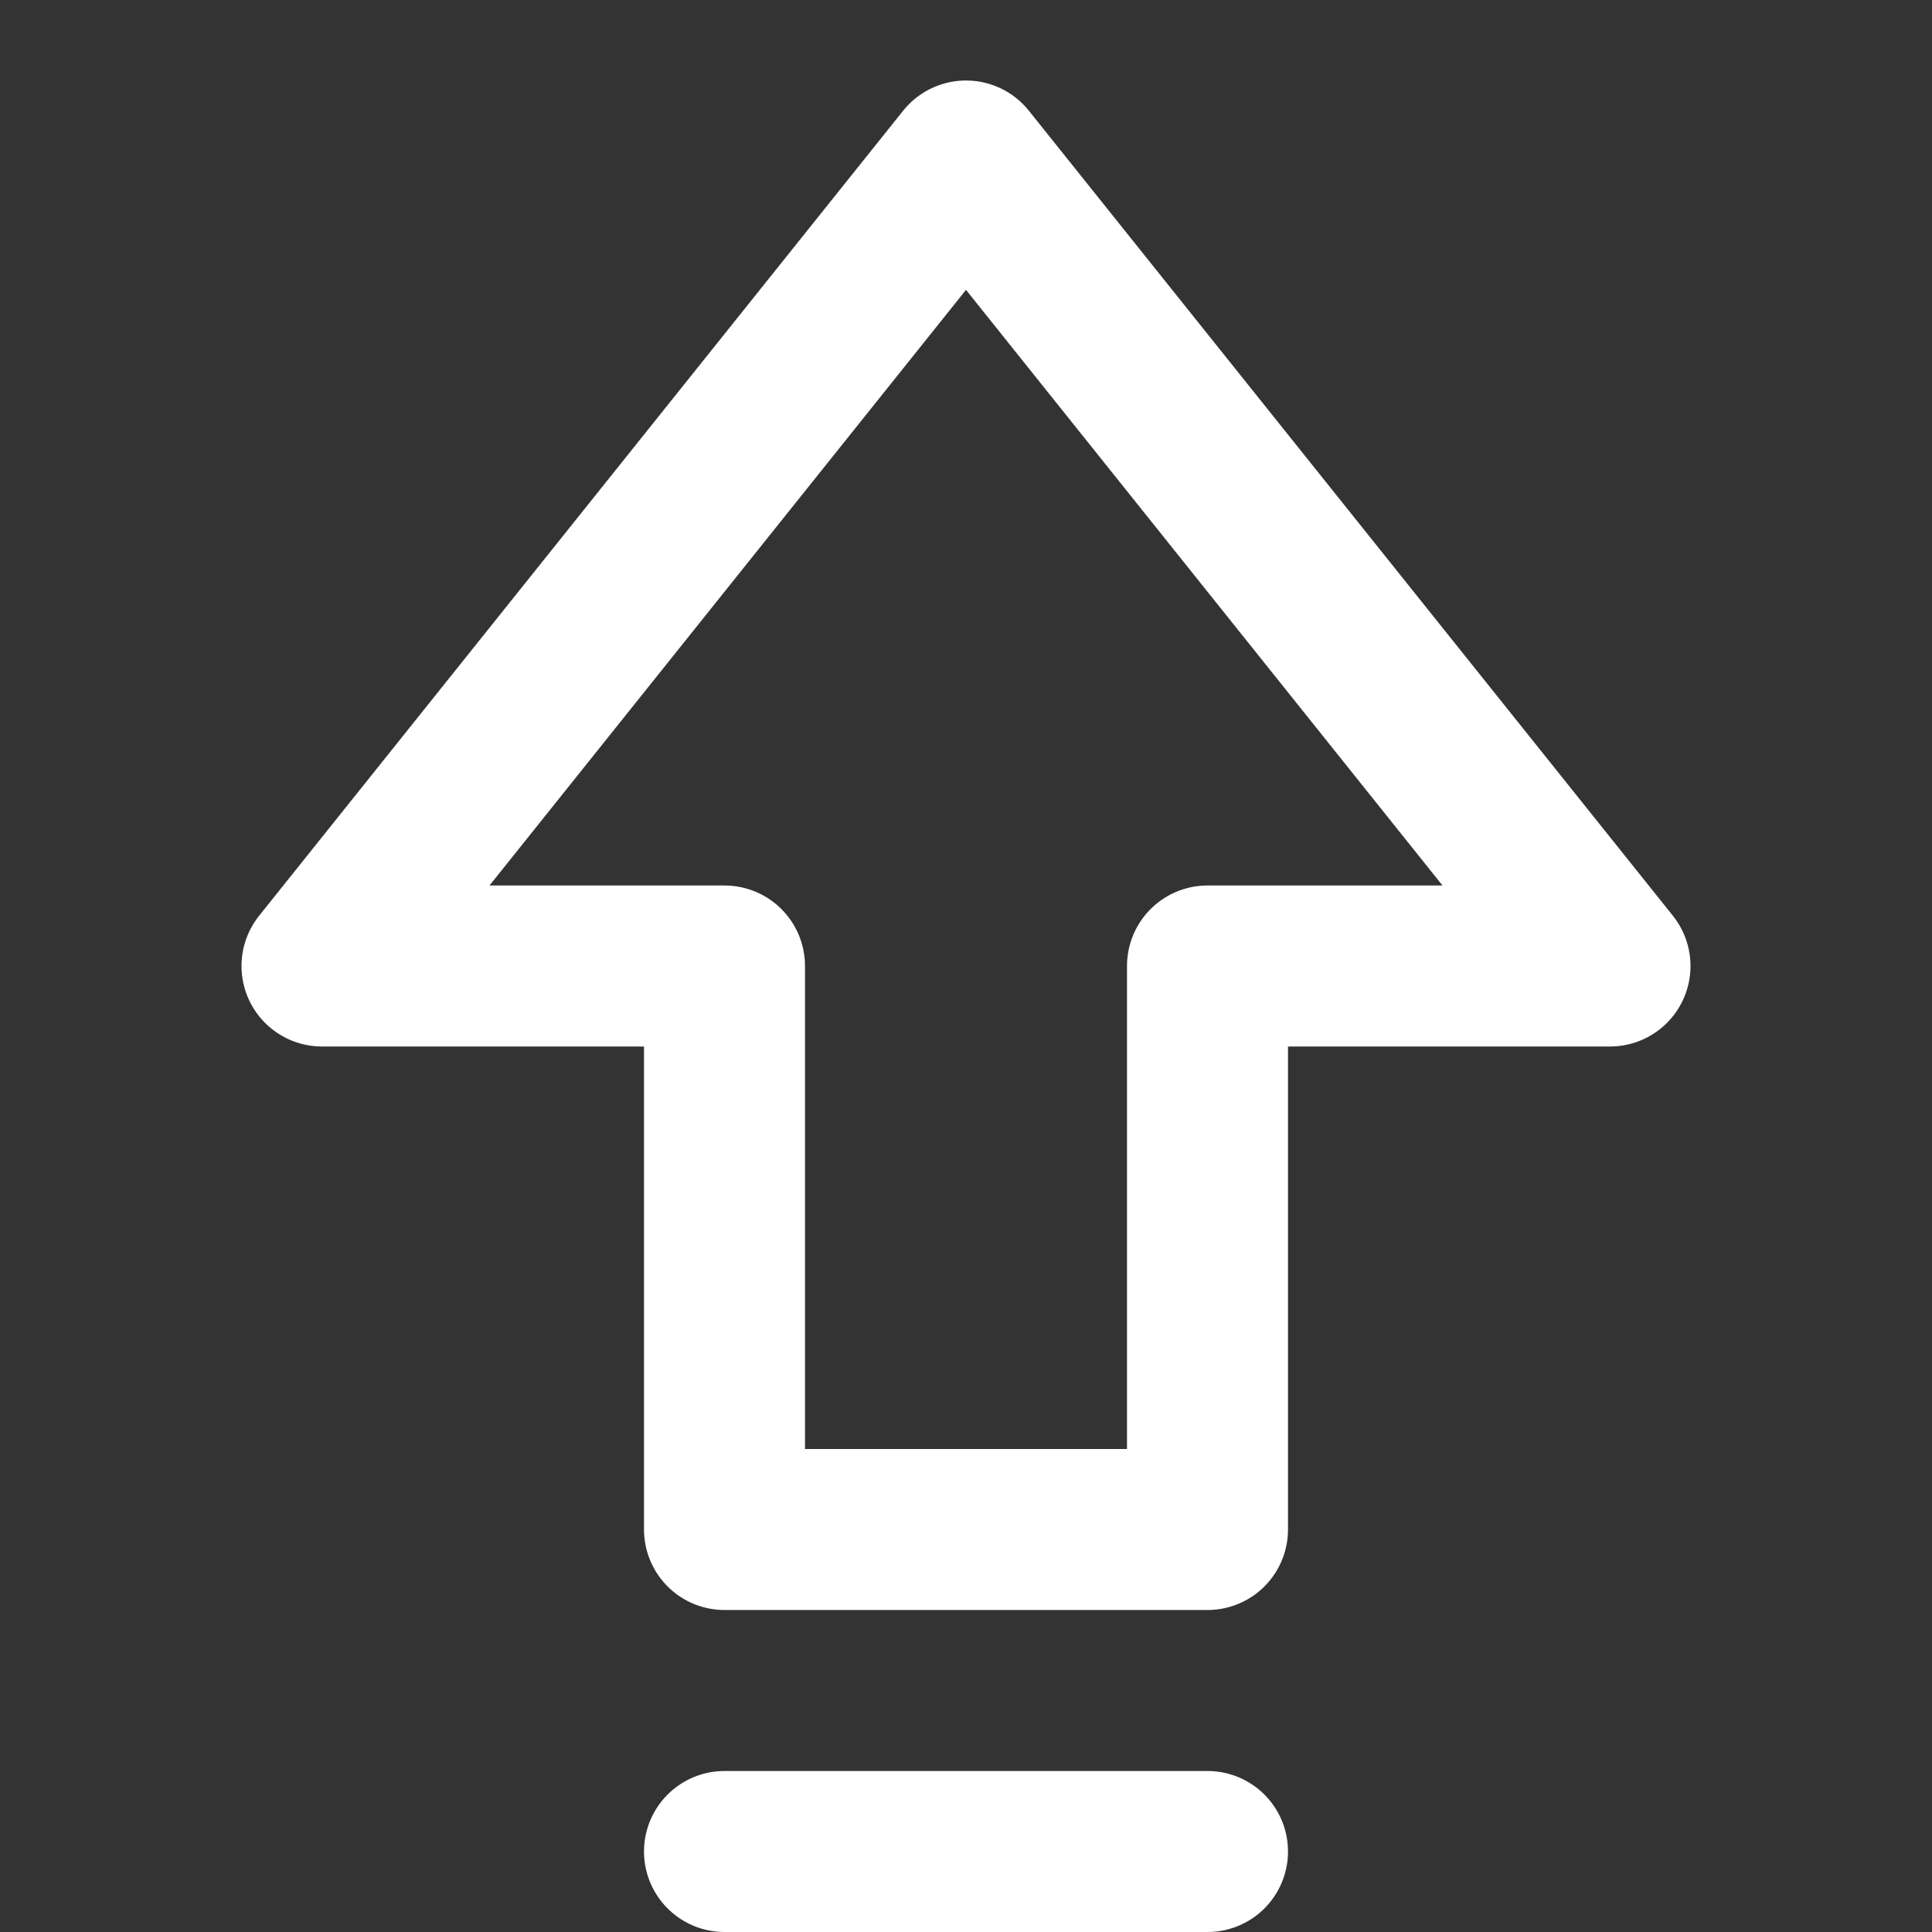
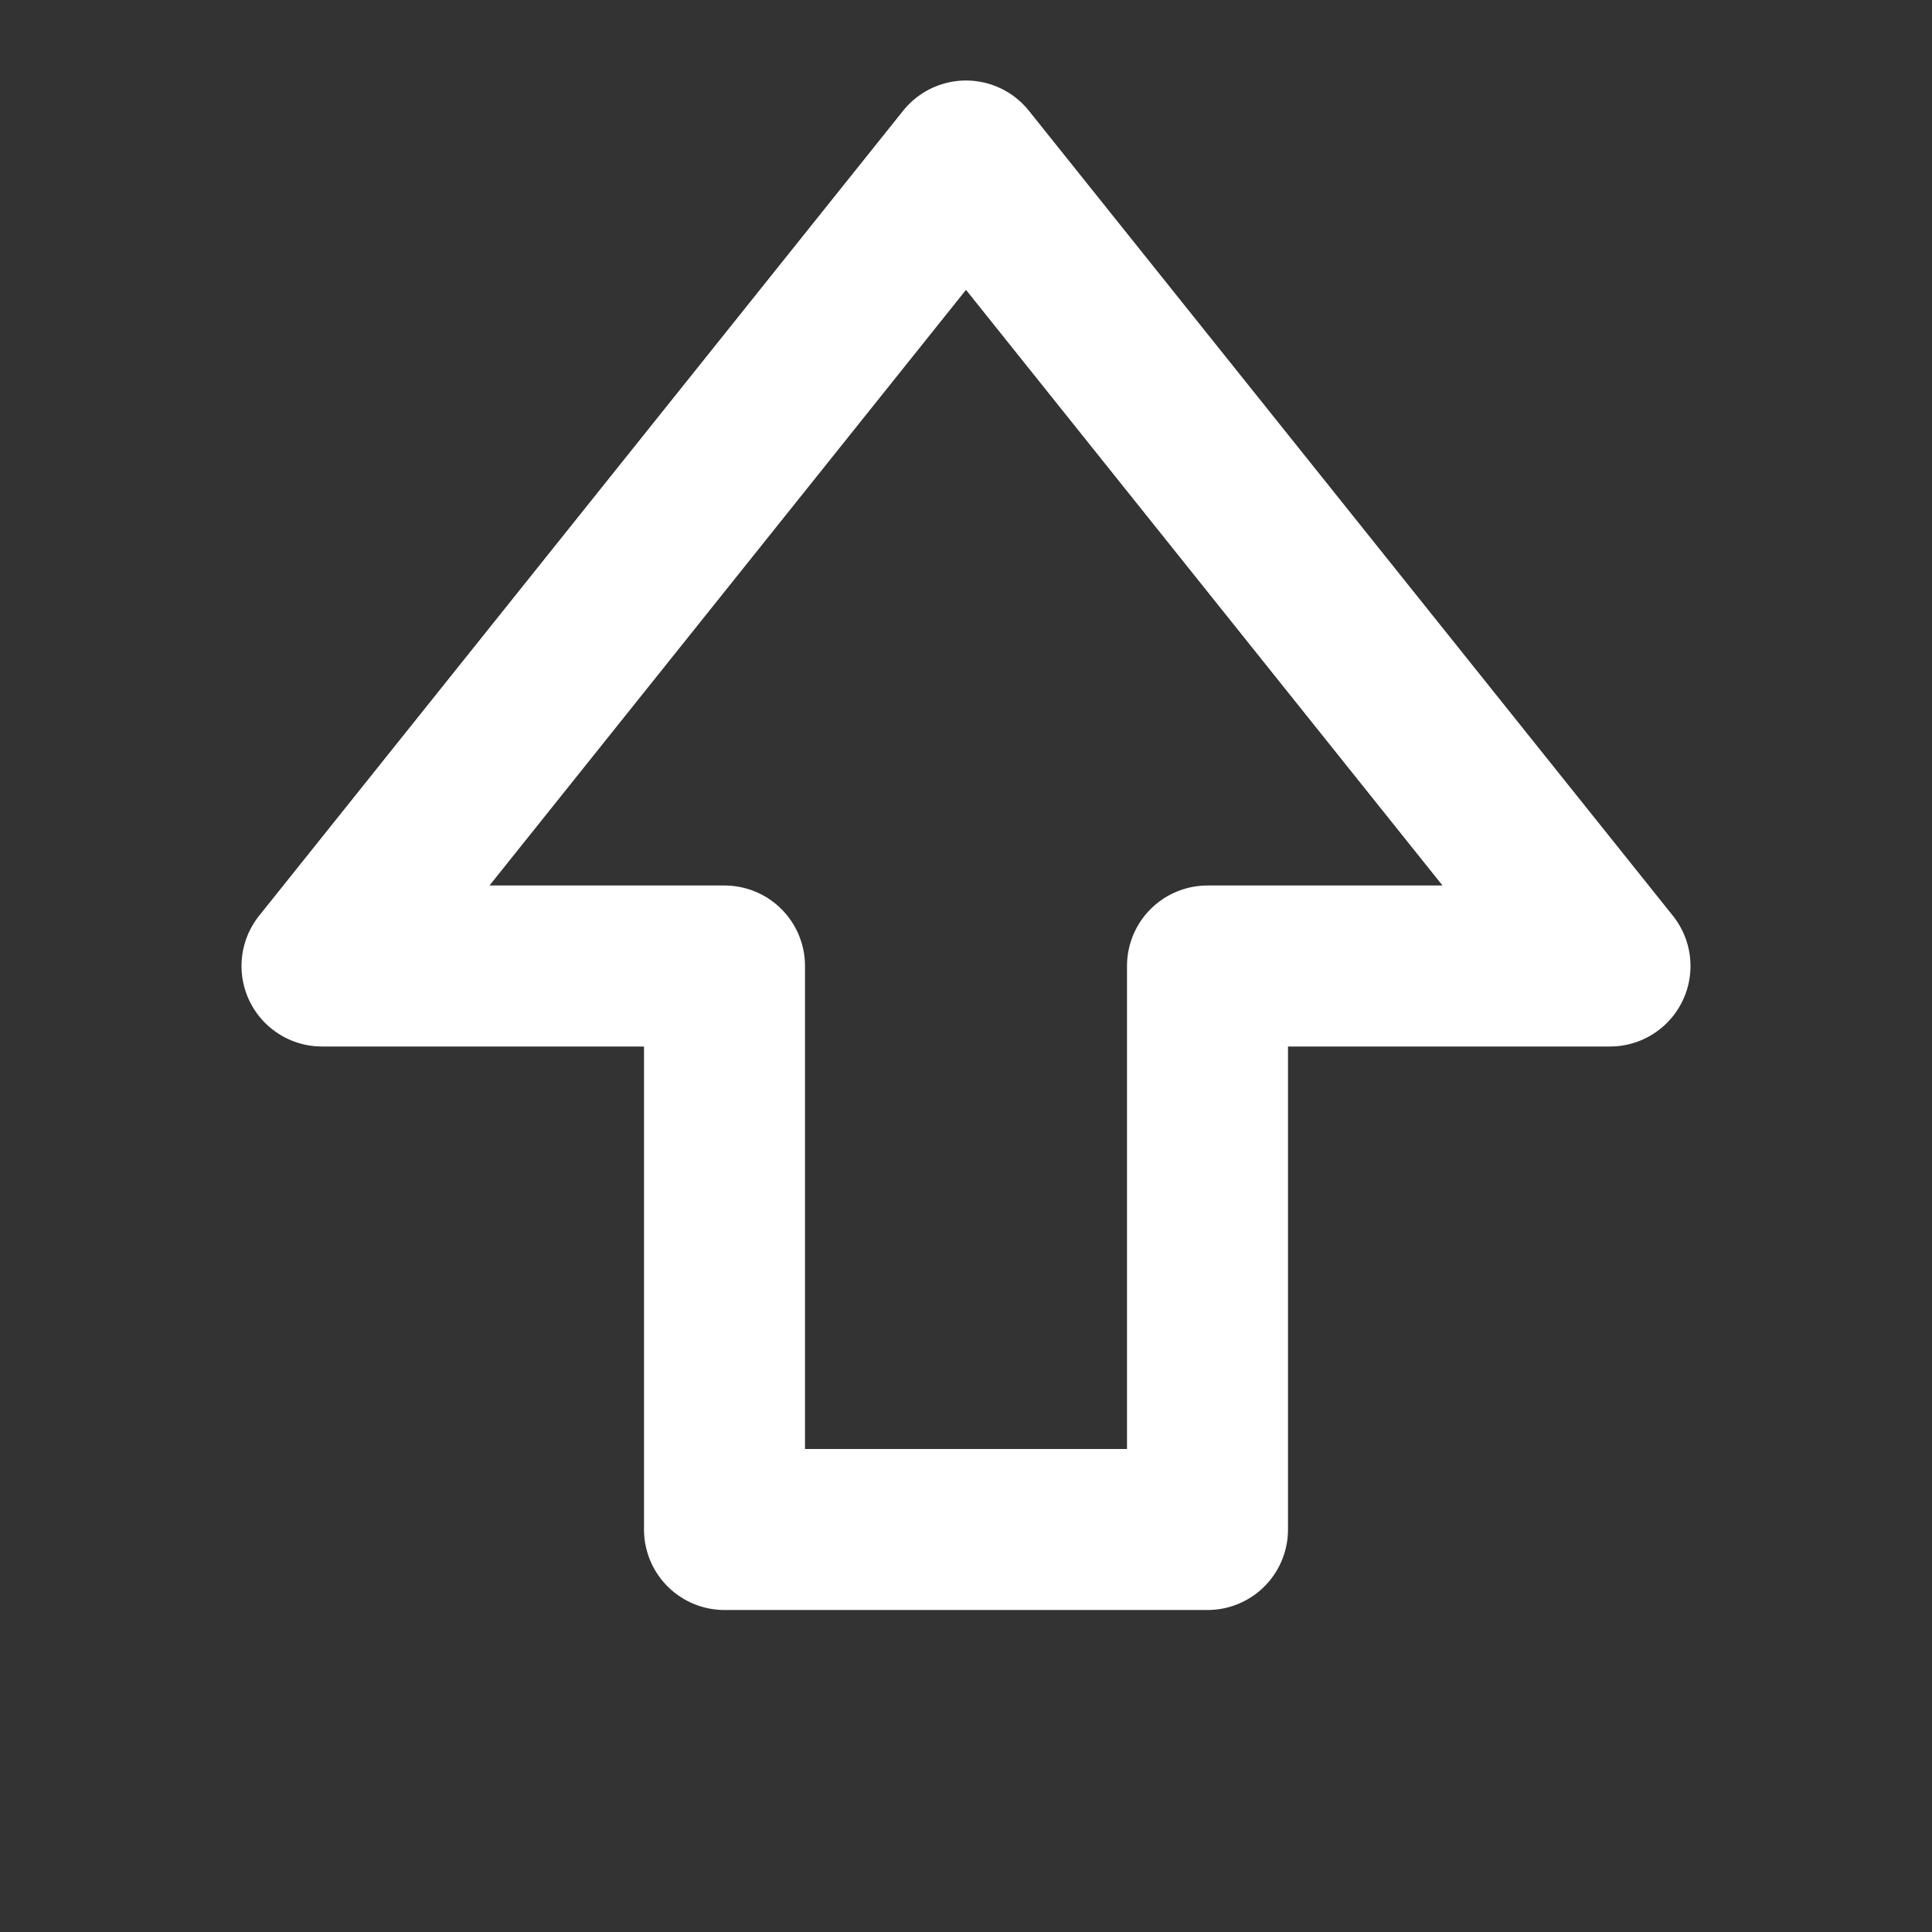
<svg xmlns="http://www.w3.org/2000/svg" viewBox="0 0 24 24">
  <rect x="0" y="0" width="24" height="24" fill="#333333" stroke="none" />
  <g class="nc-icon-wrapper" stroke-linecap="round" stroke-linejoin="round" stroke-width="2" fill="#fff" stroke="#fff">
    <polygon fill="none" stroke="#fff" stroke-miterlimit="10" points="12,2 4,12 9,12 9,19 15,19 15,12 20,12 " />
-     <line data-color="color-2" fill="none" stroke-miterlimit="10" x1="9" y1="23" x2="15" y2="23" />
  </g>
</svg>